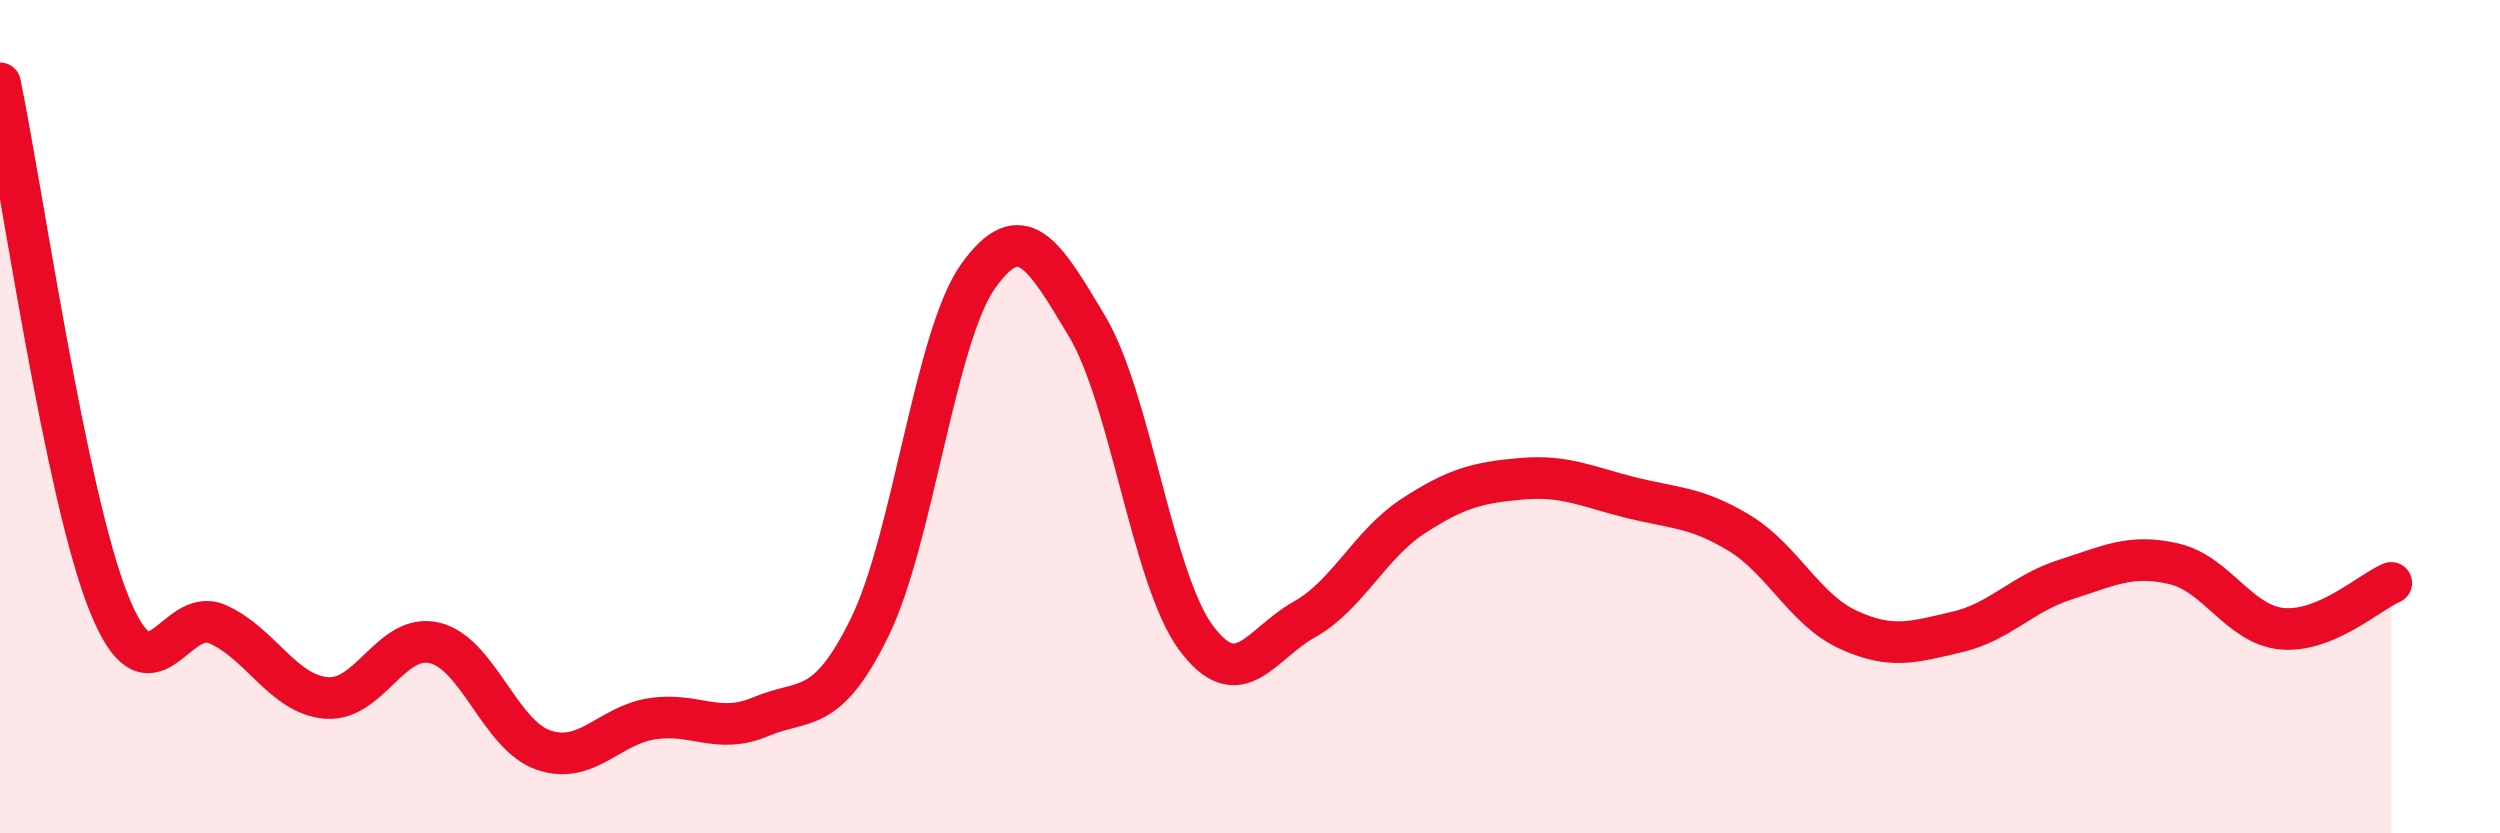
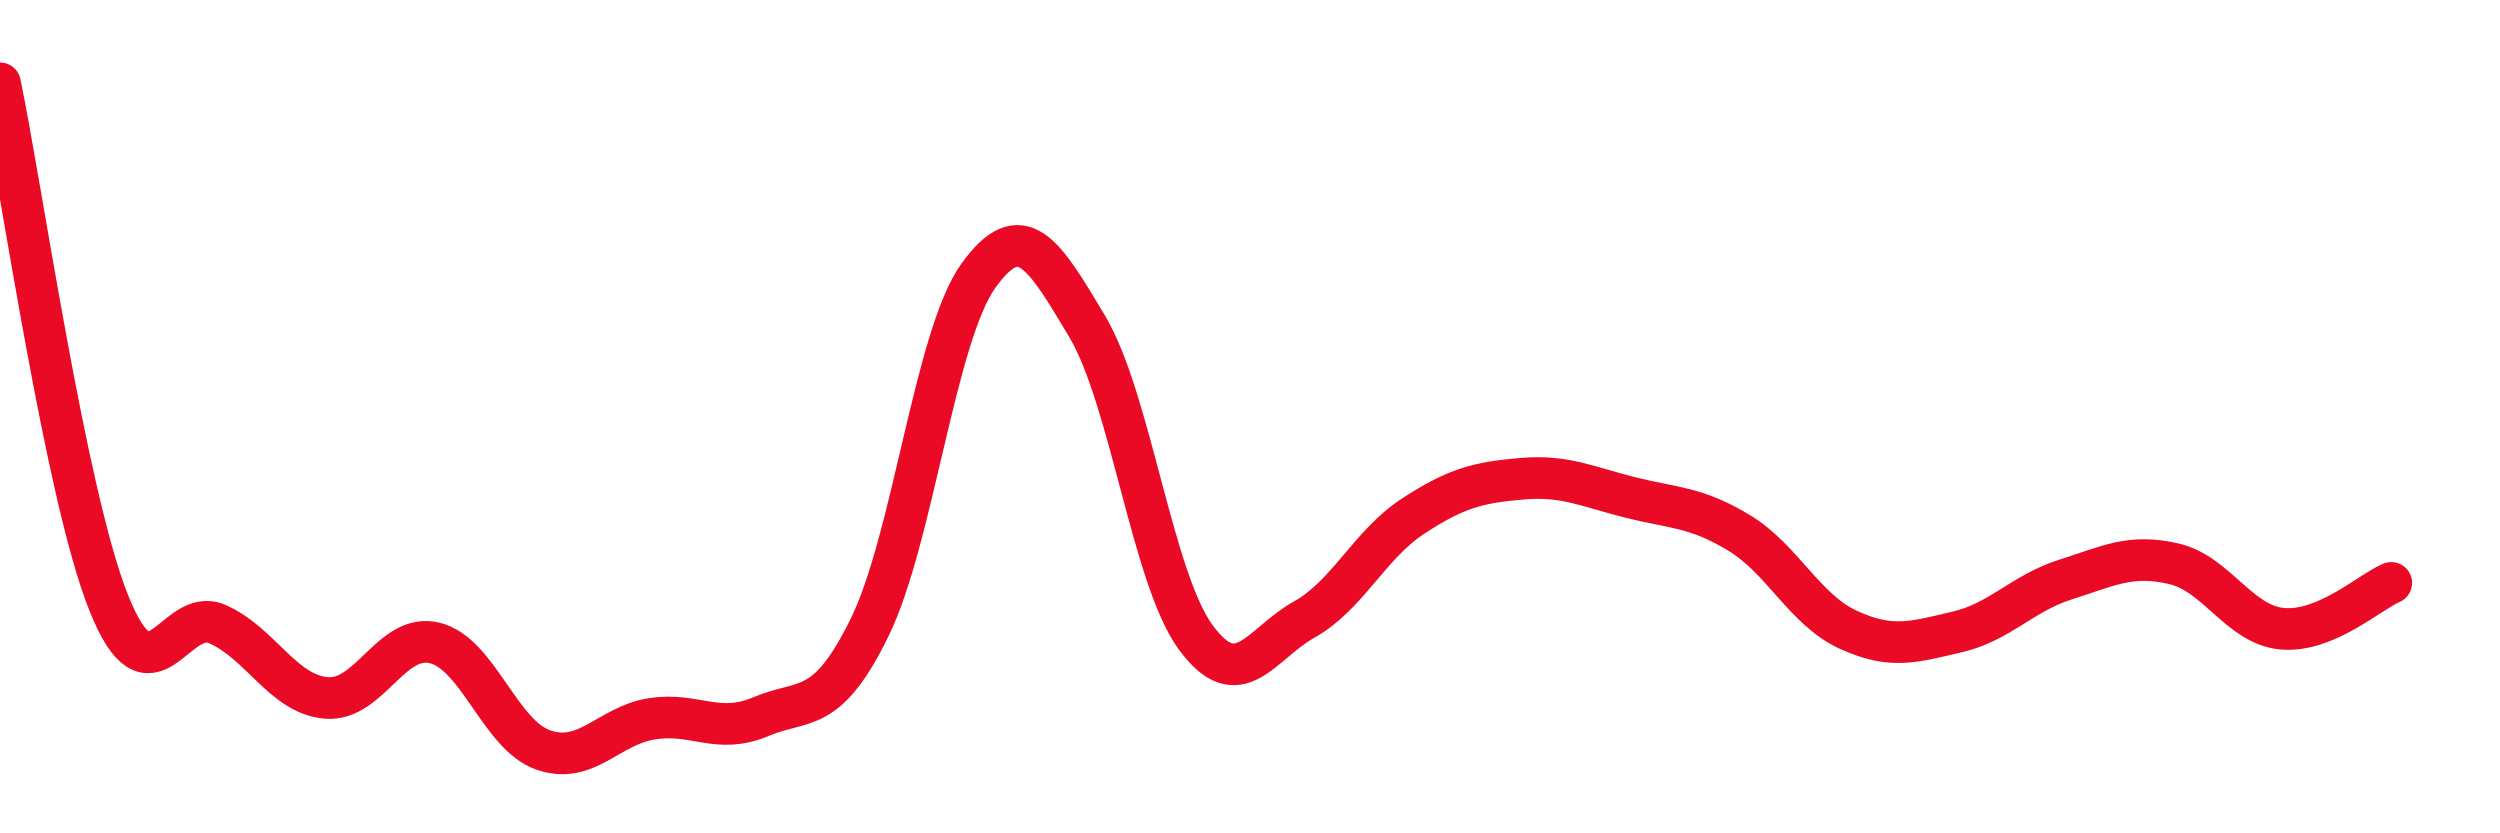
<svg xmlns="http://www.w3.org/2000/svg" width="60" height="20" viewBox="0 0 60 20">
-   <path d="M 0,2 C 0.52,4.49 1.57,11.87 2.61,14.47 C 3.65,17.07 4.18,14.52 5.22,14.98 C 6.26,15.44 6.79,16.66 7.83,16.75 C 8.87,16.84 9.39,15.18 10.43,15.43 C 11.47,15.68 12,17.64 13.04,18 C 14.08,18.36 14.61,17.41 15.65,17.25 C 16.69,17.09 17.22,17.64 18.26,17.2 C 19.3,16.76 19.83,17.18 20.87,15.06 C 21.91,12.94 22.44,8.07 23.48,6.62 C 24.52,5.17 25.05,6.09 26.09,7.83 C 27.13,9.57 27.66,13.89 28.7,15.3 C 29.74,16.71 30.26,15.45 31.3,14.87 C 32.34,14.29 32.87,13.07 33.91,12.39 C 34.95,11.71 35.48,11.58 36.52,11.49 C 37.56,11.4 38.09,11.68 39.13,11.94 C 40.17,12.2 40.7,12.16 41.74,12.79 C 42.78,13.42 43.31,14.63 44.35,15.11 C 45.39,15.59 45.92,15.41 46.96,15.17 C 48,14.93 48.53,14.24 49.57,13.91 C 50.61,13.58 51.13,13.29 52.17,13.53 C 53.21,13.77 53.74,15 54.78,15.09 C 55.82,15.18 56.87,14.21 57.39,13.99L57.39 20L0 20Z" fill="#EB0A25" opacity="0.1" stroke-linecap="round" stroke-linejoin="round" />
  <path d="M 0,2 C 0.52,4.49 1.57,11.87 2.61,14.47 C 3.65,17.07 4.18,14.52 5.22,14.98 C 6.26,15.44 6.79,16.66 7.83,16.75 C 8.87,16.84 9.39,15.18 10.43,15.43 C 11.47,15.68 12,17.64 13.04,18 C 14.08,18.36 14.61,17.41 15.65,17.25 C 16.69,17.09 17.22,17.64 18.26,17.2 C 19.3,16.76 19.83,17.18 20.87,15.06 C 21.91,12.94 22.44,8.07 23.48,6.62 C 24.52,5.17 25.05,6.09 26.09,7.83 C 27.13,9.57 27.66,13.89 28.7,15.3 C 29.74,16.71 30.26,15.45 31.3,14.87 C 32.34,14.29 32.87,13.07 33.91,12.39 C 34.95,11.71 35.48,11.58 36.52,11.49 C 37.56,11.4 38.09,11.68 39.13,11.94 C 40.17,12.2 40.7,12.16 41.74,12.79 C 42.78,13.42 43.31,14.63 44.35,15.11 C 45.39,15.59 45.92,15.41 46.96,15.17 C 48,14.93 48.53,14.24 49.57,13.91 C 50.61,13.58 51.13,13.29 52.17,13.53 C 53.21,13.77 53.74,15 54.78,15.09 C 55.82,15.18 56.87,14.21 57.39,13.99" stroke="#EB0A25" stroke-width="1" fill="none" stroke-linecap="round" stroke-linejoin="round" />
</svg>